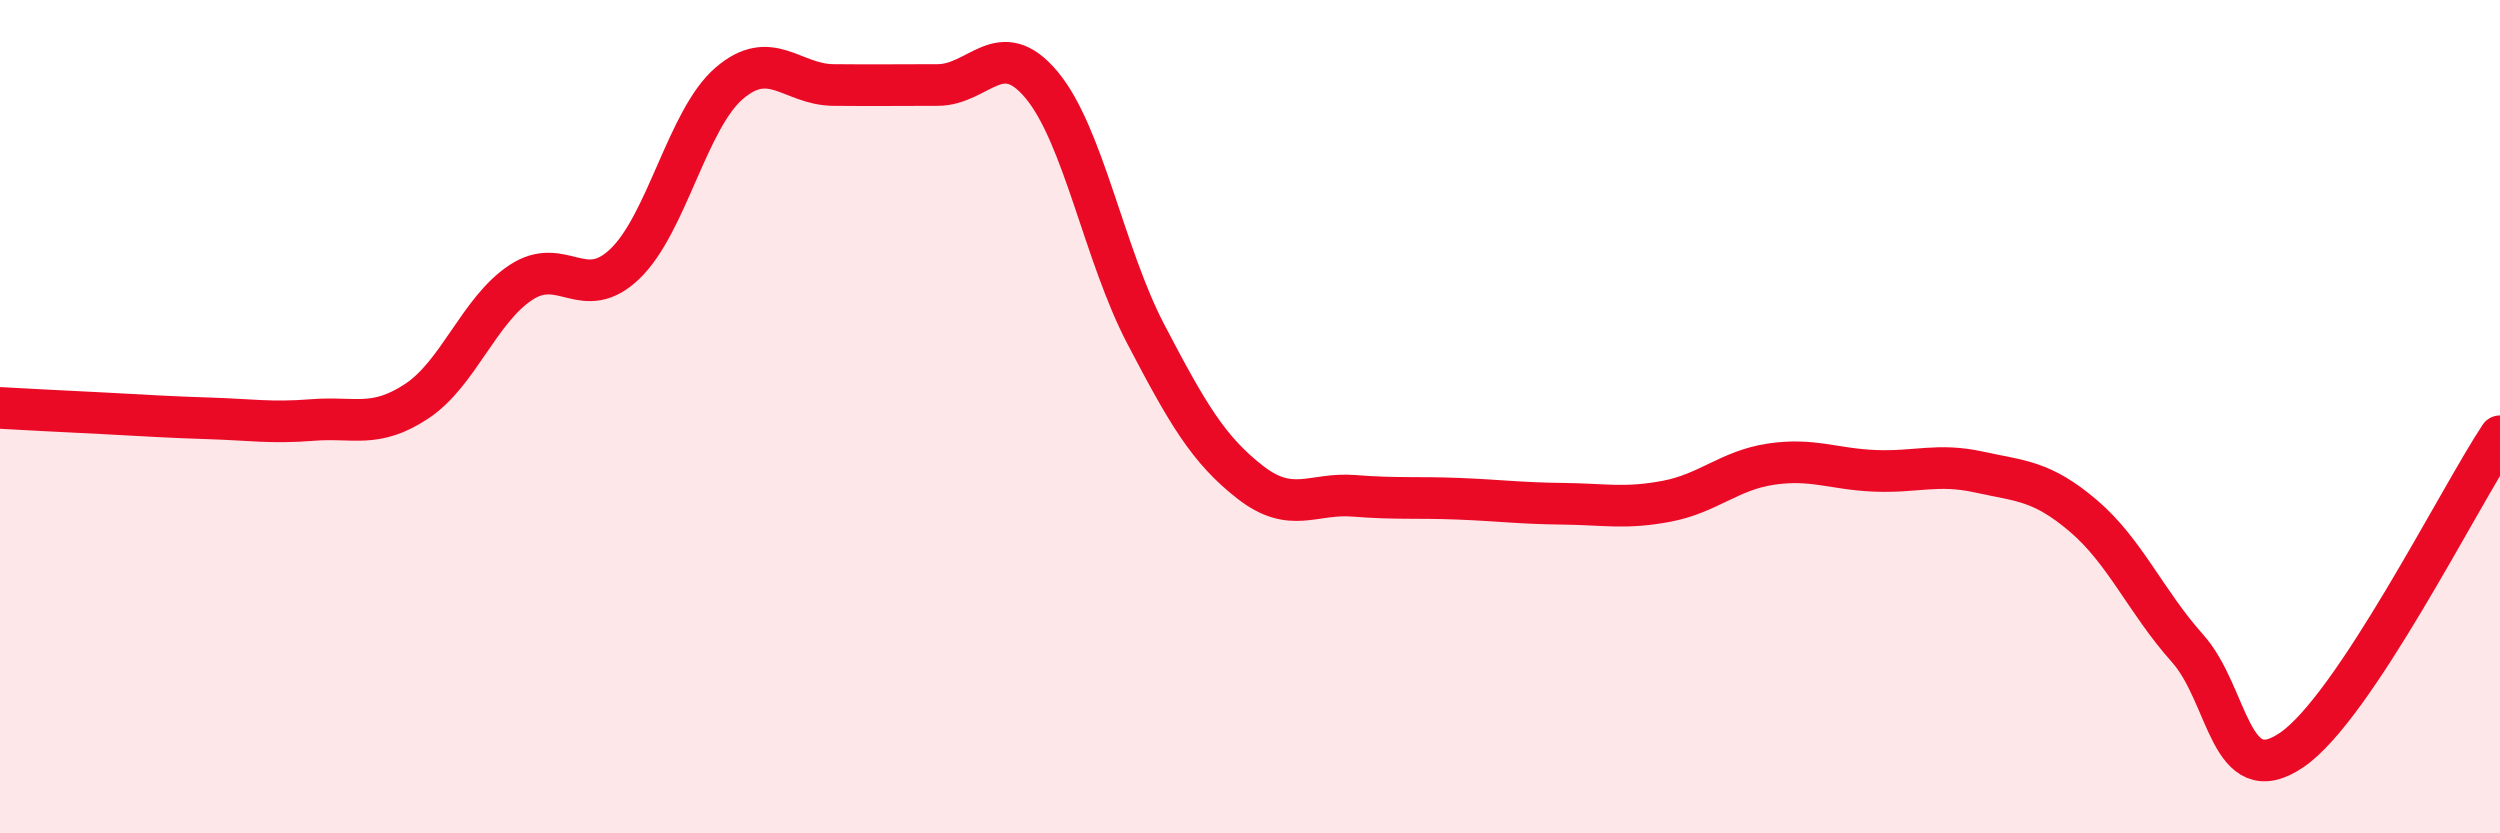
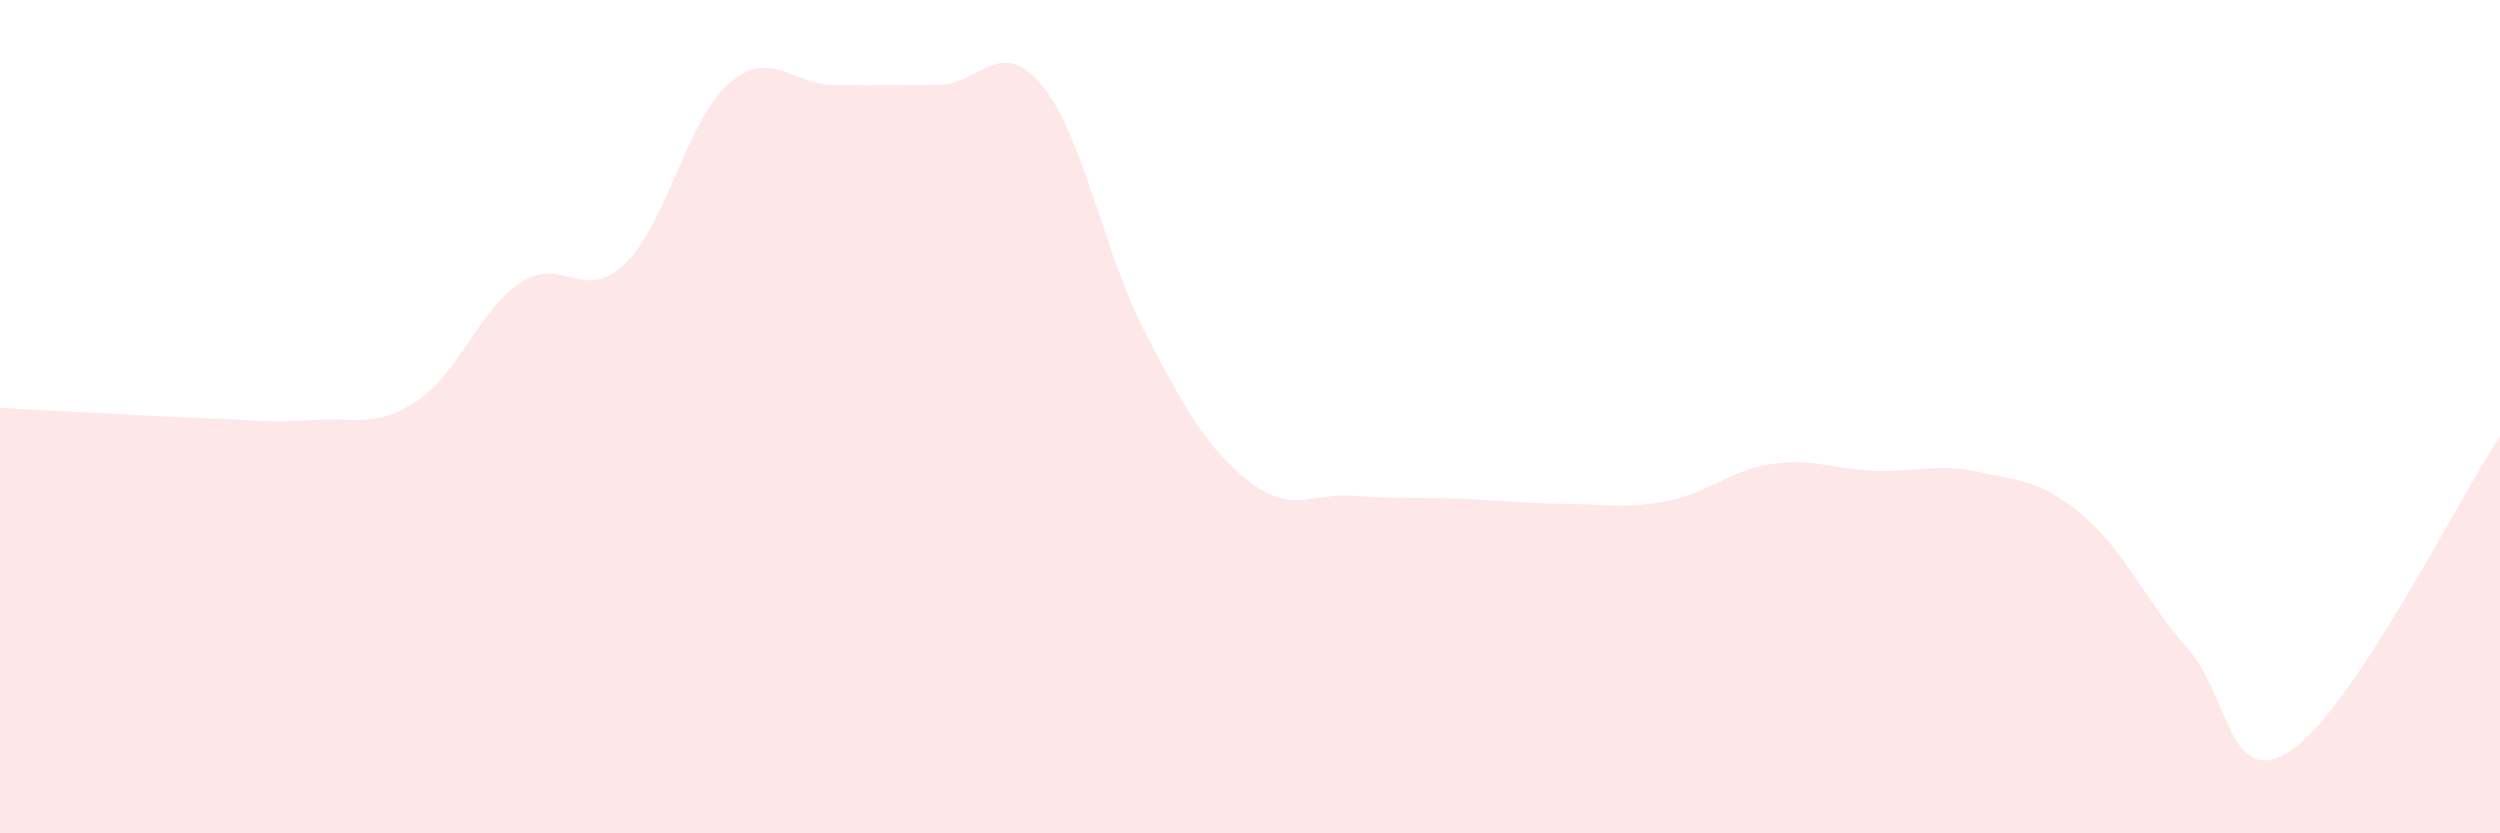
<svg xmlns="http://www.w3.org/2000/svg" width="60" height="20" viewBox="0 0 60 20">
  <path d="M 0,9.79 C 0.5,9.82 1.5,9.87 2.5,9.92 C 3.5,9.97 4,10.01 5,10.04 C 6,10.07 6.5,10.16 7.5,10.08 C 8.5,10 9,10.29 10,9.63 C 11,8.97 11.5,7.44 12.5,6.78 C 13.5,6.12 14,7.29 15,6.33 C 16,5.37 16.5,2.86 17.5,2 C 18.5,1.14 19,2.03 20,2.04 C 21,2.05 21.5,2.04 22.5,2.04 C 23.5,2.04 24,0.84 25,2.04 C 26,3.24 26.5,6.11 27.5,8.02 C 28.5,9.93 29,10.79 30,11.57 C 31,12.35 31.5,11.82 32.5,11.9 C 33.5,11.98 34,11.93 35,11.97 C 36,12.01 36.5,12.08 37.5,12.09 C 38.5,12.1 39,12.22 40,12.03 C 41,11.84 41.5,11.29 42.5,11.14 C 43.5,10.99 44,11.26 45,11.3 C 46,11.34 46.5,11.11 47.5,11.33 C 48.5,11.55 49,11.53 50,12.38 C 51,13.23 51.5,14.44 52.5,15.56 C 53.5,16.68 53.5,19.02 55,18 C 56.5,16.98 59,11.98 60,10.47L60 20L0 20Z" fill="#EB0A25" opacity="0.1" stroke-linecap="round" stroke-linejoin="round" />
-   <path d="M 0,9.79 C 0.5,9.82 1.5,9.87 2.5,9.92 C 3.5,9.97 4,10.01 5,10.04 C 6,10.07 6.5,10.16 7.5,10.08 C 8.5,10 9,10.29 10,9.63 C 11,8.97 11.5,7.44 12.5,6.78 C 13.5,6.12 14,7.29 15,6.33 C 16,5.37 16.5,2.86 17.5,2 C 18.5,1.14 19,2.03 20,2.04 C 21,2.05 21.5,2.04 22.5,2.04 C 23.5,2.04 24,0.84 25,2.04 C 26,3.24 26.5,6.11 27.5,8.02 C 28.5,9.93 29,10.79 30,11.57 C 31,12.35 31.5,11.82 32.5,11.9 C 33.5,11.98 34,11.93 35,11.97 C 36,12.01 36.5,12.08 37.5,12.09 C 38.5,12.1 39,12.22 40,12.03 C 41,11.84 41.5,11.29 42.5,11.14 C 43.5,10.99 44,11.26 45,11.3 C 46,11.34 46.5,11.11 47.5,11.33 C 48.5,11.55 49,11.53 50,12.38 C 51,13.23 51.5,14.44 52.5,15.56 C 53.5,16.68 53.5,19.02 55,18 C 56.5,16.98 59,11.98 60,10.47" stroke="#EB0A25" stroke-width="1" fill="none" stroke-linecap="round" stroke-linejoin="round" />
</svg>